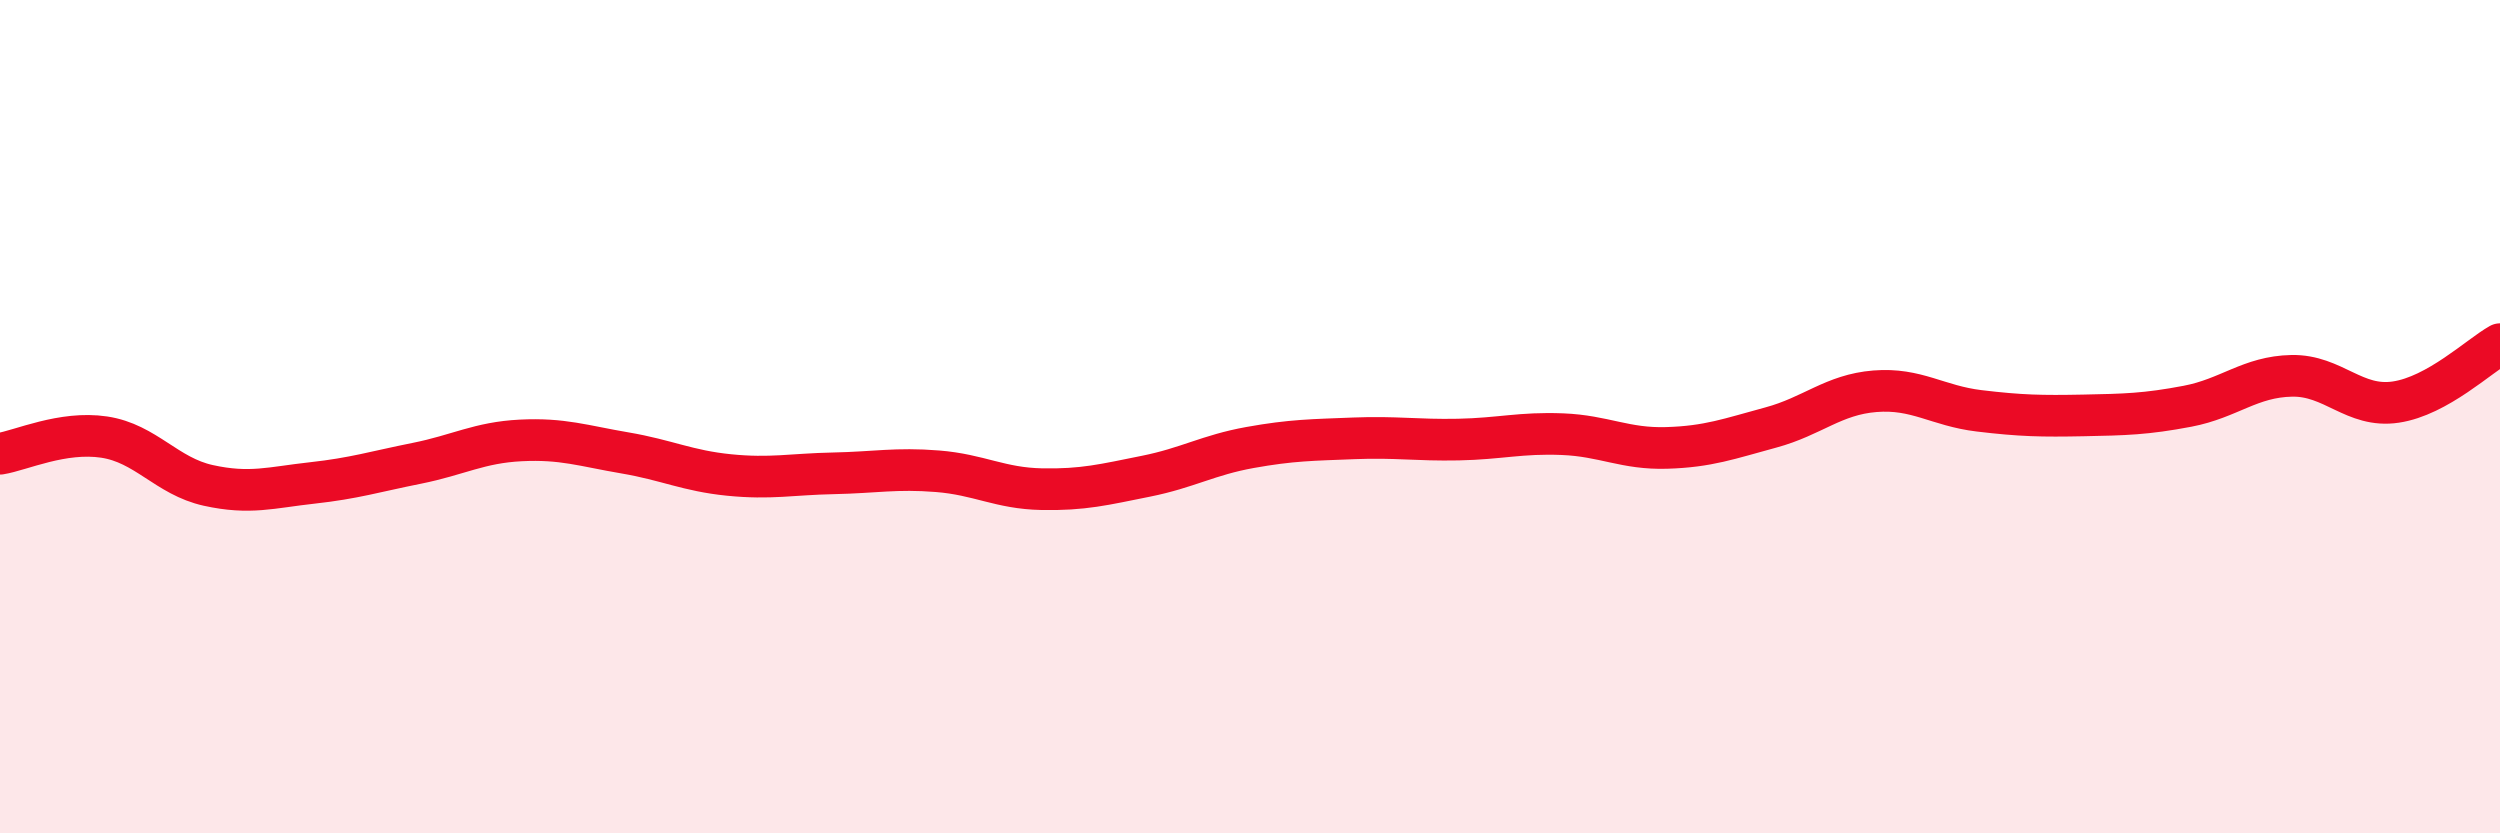
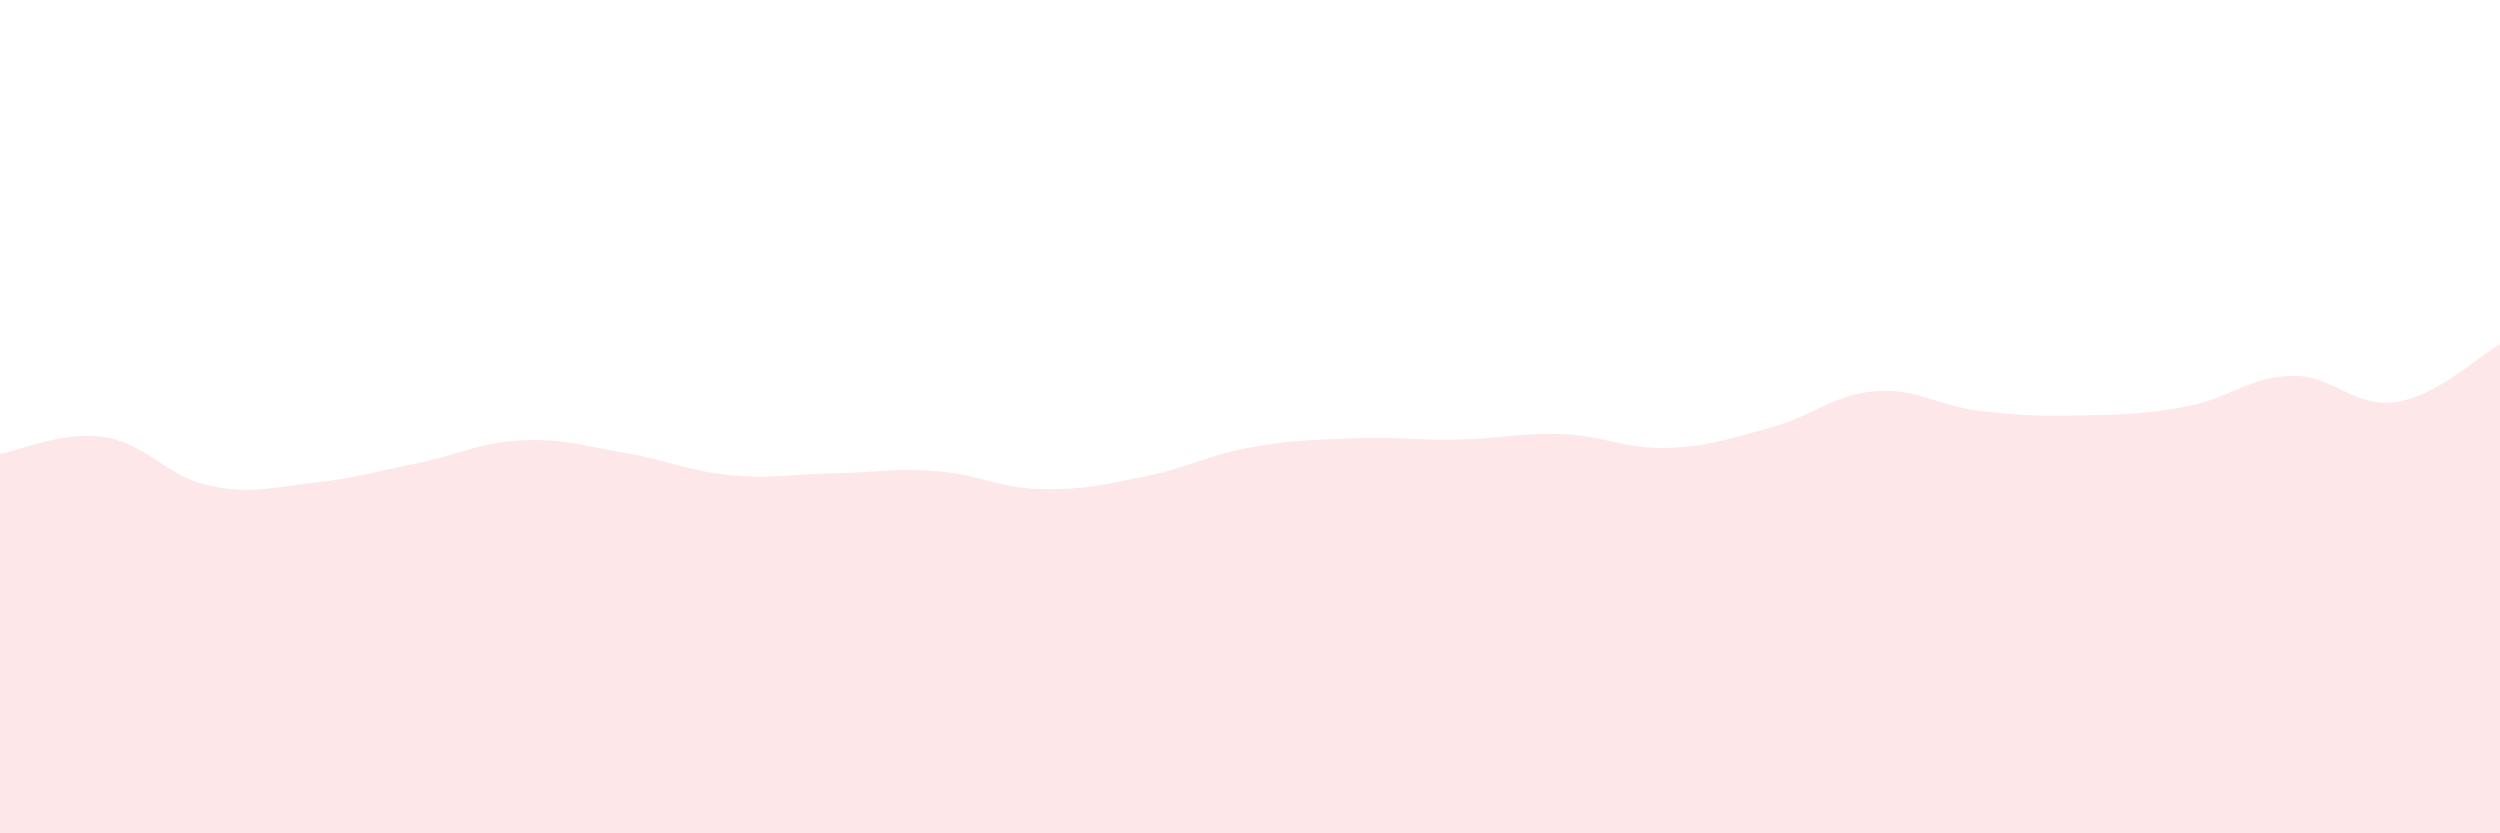
<svg xmlns="http://www.w3.org/2000/svg" width="60" height="20" viewBox="0 0 60 20">
  <path d="M 0,10.89 C 0.5,10.81 1.5,10.34 2.5,10.49 C 3.5,10.64 4,11.43 5,11.65 C 6,11.87 6.5,11.7 7.5,11.59 C 8.5,11.48 9,11.32 10,11.12 C 11,10.92 11.5,10.62 12.5,10.57 C 13.5,10.52 14,10.7 15,10.87 C 16,11.04 16.5,11.3 17.5,11.4 C 18.5,11.5 19,11.38 20,11.36 C 21,11.34 21.5,11.23 22.5,11.31 C 23.5,11.39 24,11.72 25,11.74 C 26,11.76 26.5,11.63 27.5,11.43 C 28.5,11.23 29,10.92 30,10.74 C 31,10.56 31.5,10.56 32.5,10.52 C 33.5,10.48 34,10.57 35,10.55 C 36,10.53 36.5,10.38 37.5,10.42 C 38.5,10.46 39,10.78 40,10.75 C 41,10.72 41.5,10.53 42.5,10.26 C 43.5,9.99 44,9.47 45,9.39 C 46,9.31 46.5,9.74 47.5,9.86 C 48.5,9.98 49,9.99 50,9.97 C 51,9.95 51.5,9.94 52.5,9.75 C 53.5,9.56 54,9.04 55,9.02 C 56,9 56.5,9.8 57.5,9.65 C 58.5,9.5 59.5,8.54 60,8.26L60 20L0 20Z" fill="#EB0A25" opacity="0.1" stroke-linecap="round" stroke-linejoin="round" />
-   <path d="M 0,10.89 C 0.5,10.81 1.5,10.34 2.5,10.49 C 3.5,10.64 4,11.43 5,11.65 C 6,11.87 6.5,11.7 7.5,11.59 C 8.5,11.48 9,11.32 10,11.12 C 11,10.92 11.5,10.62 12.5,10.57 C 13.5,10.52 14,10.7 15,10.87 C 16,11.04 16.5,11.3 17.5,11.4 C 18.5,11.5 19,11.38 20,11.36 C 21,11.34 21.5,11.23 22.5,11.31 C 23.5,11.39 24,11.72 25,11.74 C 26,11.76 26.5,11.63 27.5,11.43 C 28.5,11.23 29,10.92 30,10.74 C 31,10.56 31.5,10.56 32.5,10.52 C 33.5,10.48 34,10.57 35,10.55 C 36,10.53 36.5,10.38 37.5,10.42 C 38.5,10.46 39,10.78 40,10.75 C 41,10.72 41.5,10.53 42.5,10.26 C 43.5,9.99 44,9.47 45,9.39 C 46,9.31 46.5,9.74 47.5,9.86 C 48.5,9.98 49,9.99 50,9.97 C 51,9.95 51.5,9.94 52.5,9.75 C 53.5,9.56 54,9.04 55,9.02 C 56,9 56.5,9.8 57.5,9.65 C 58.5,9.5 59.5,8.54 60,8.26" stroke="#EB0A25" stroke-width="1" fill="none" stroke-linecap="round" stroke-linejoin="round" />
</svg>